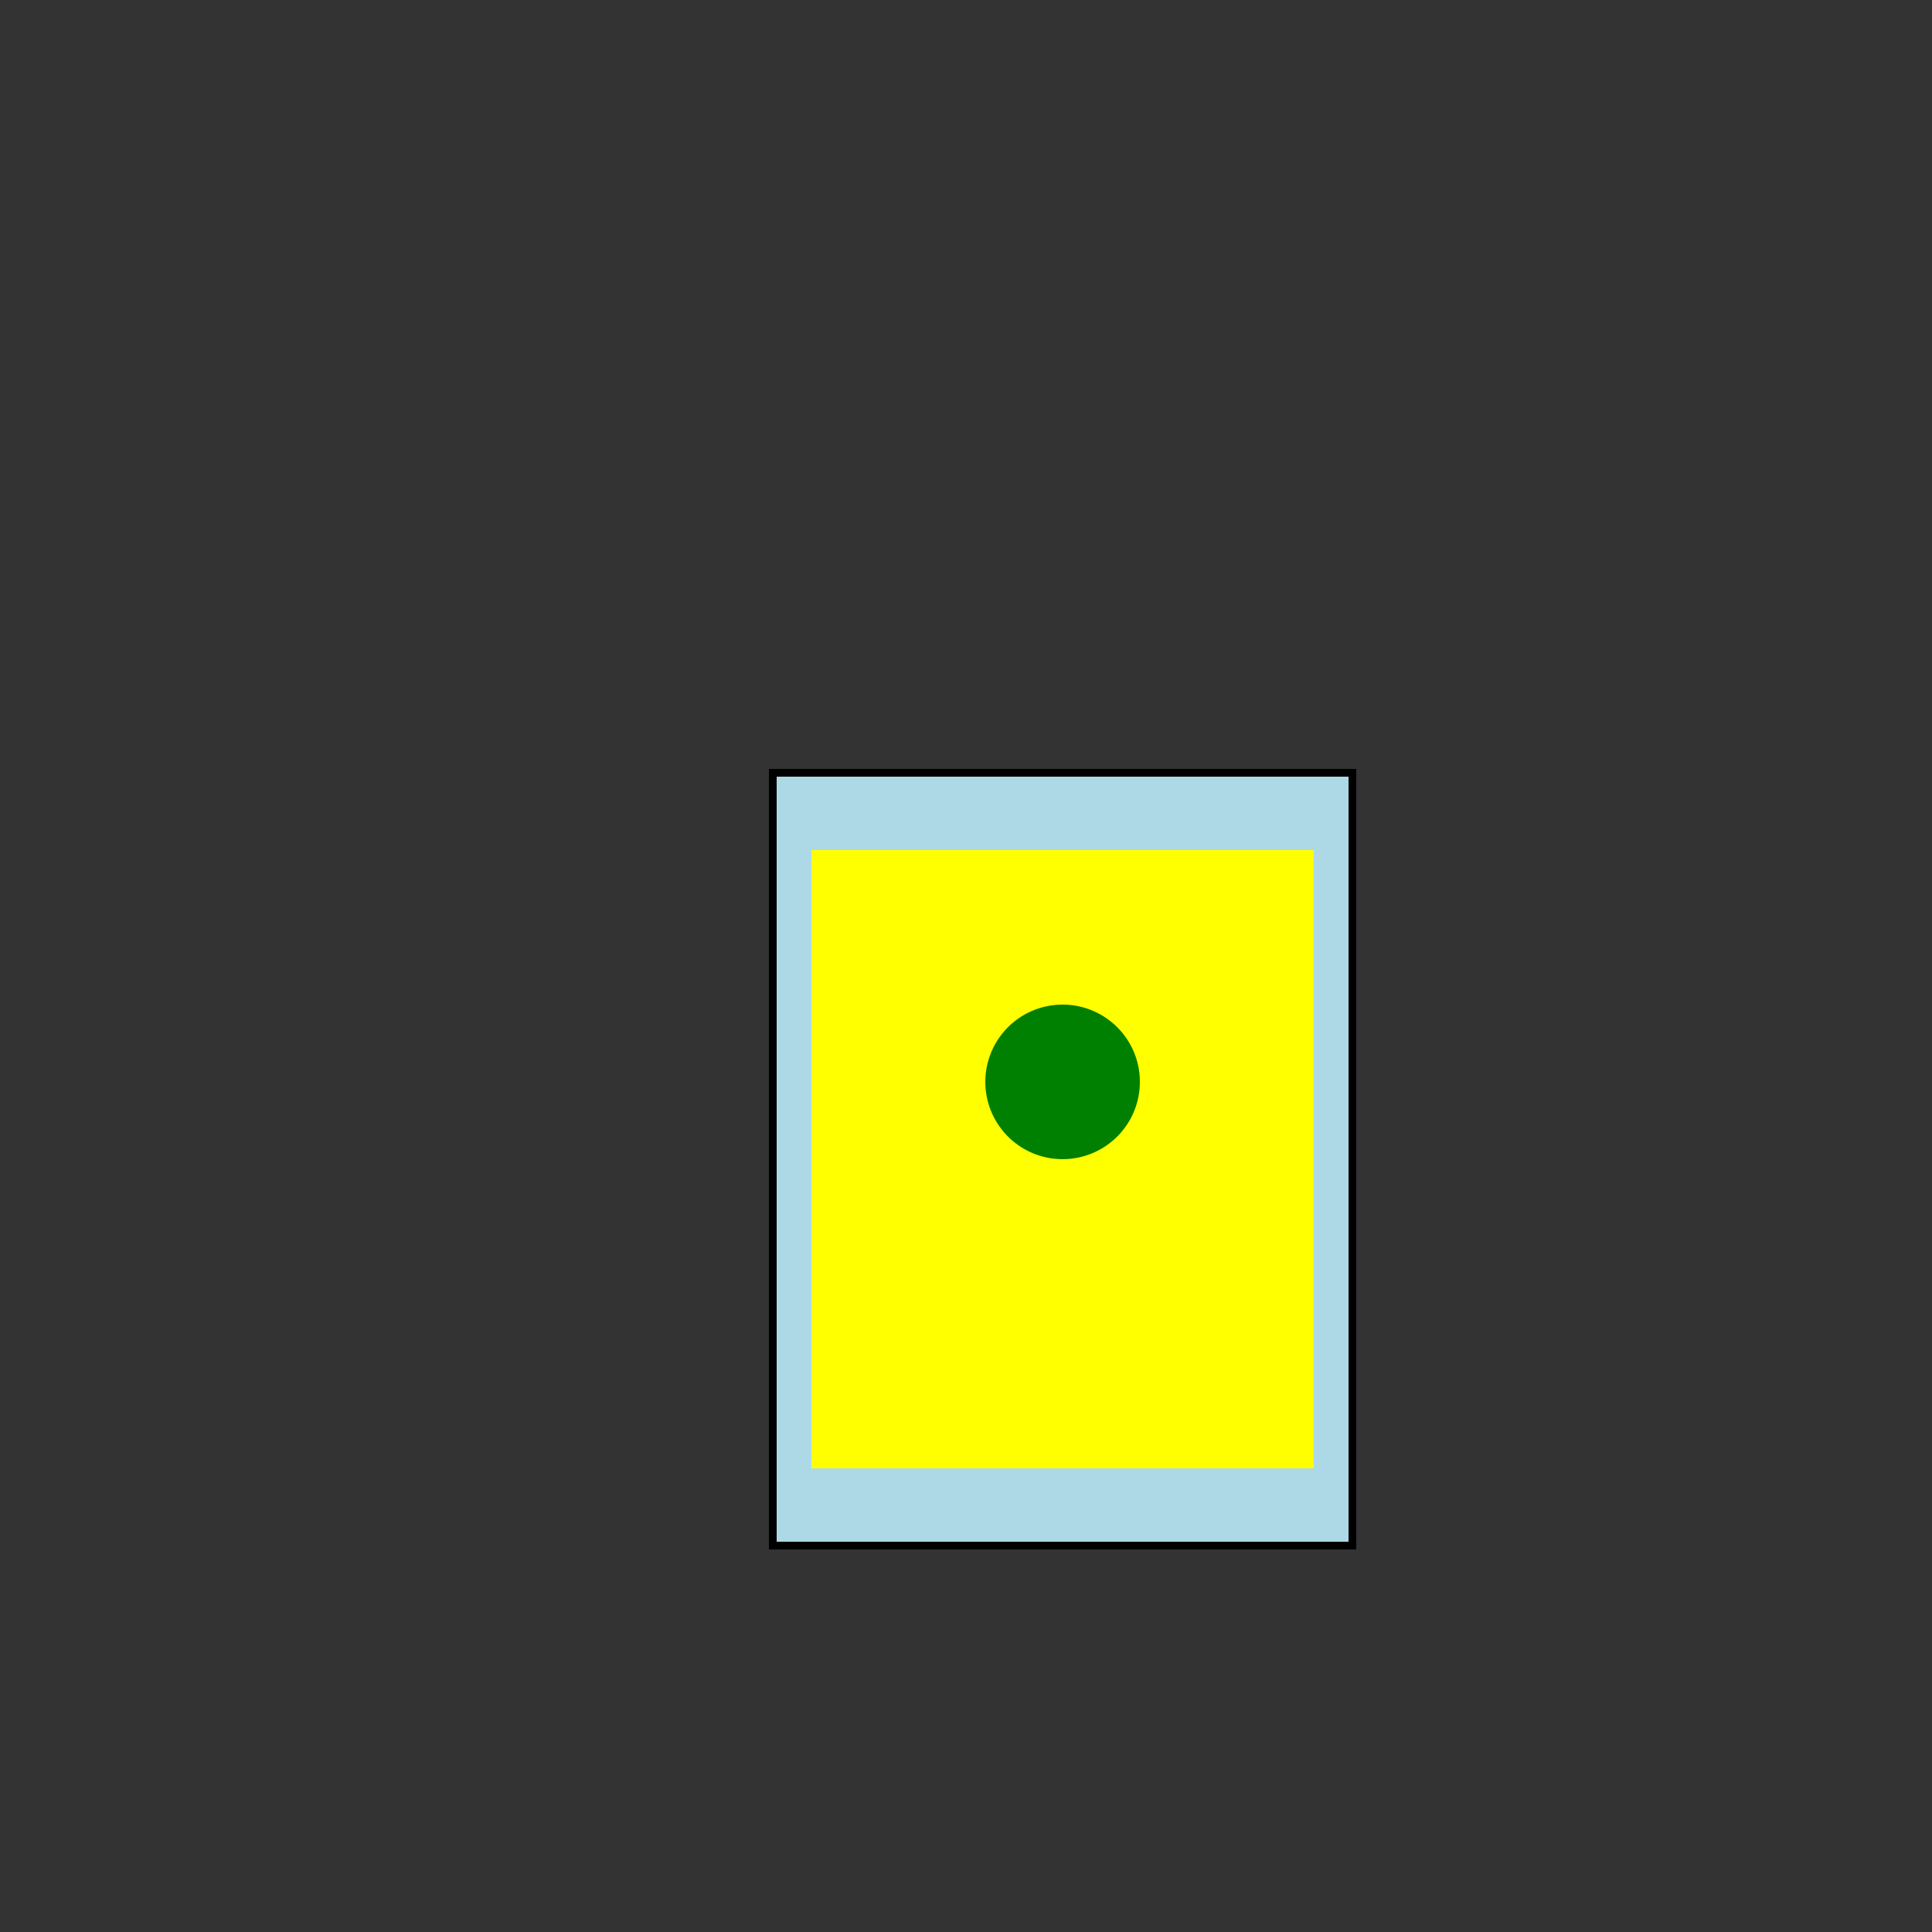
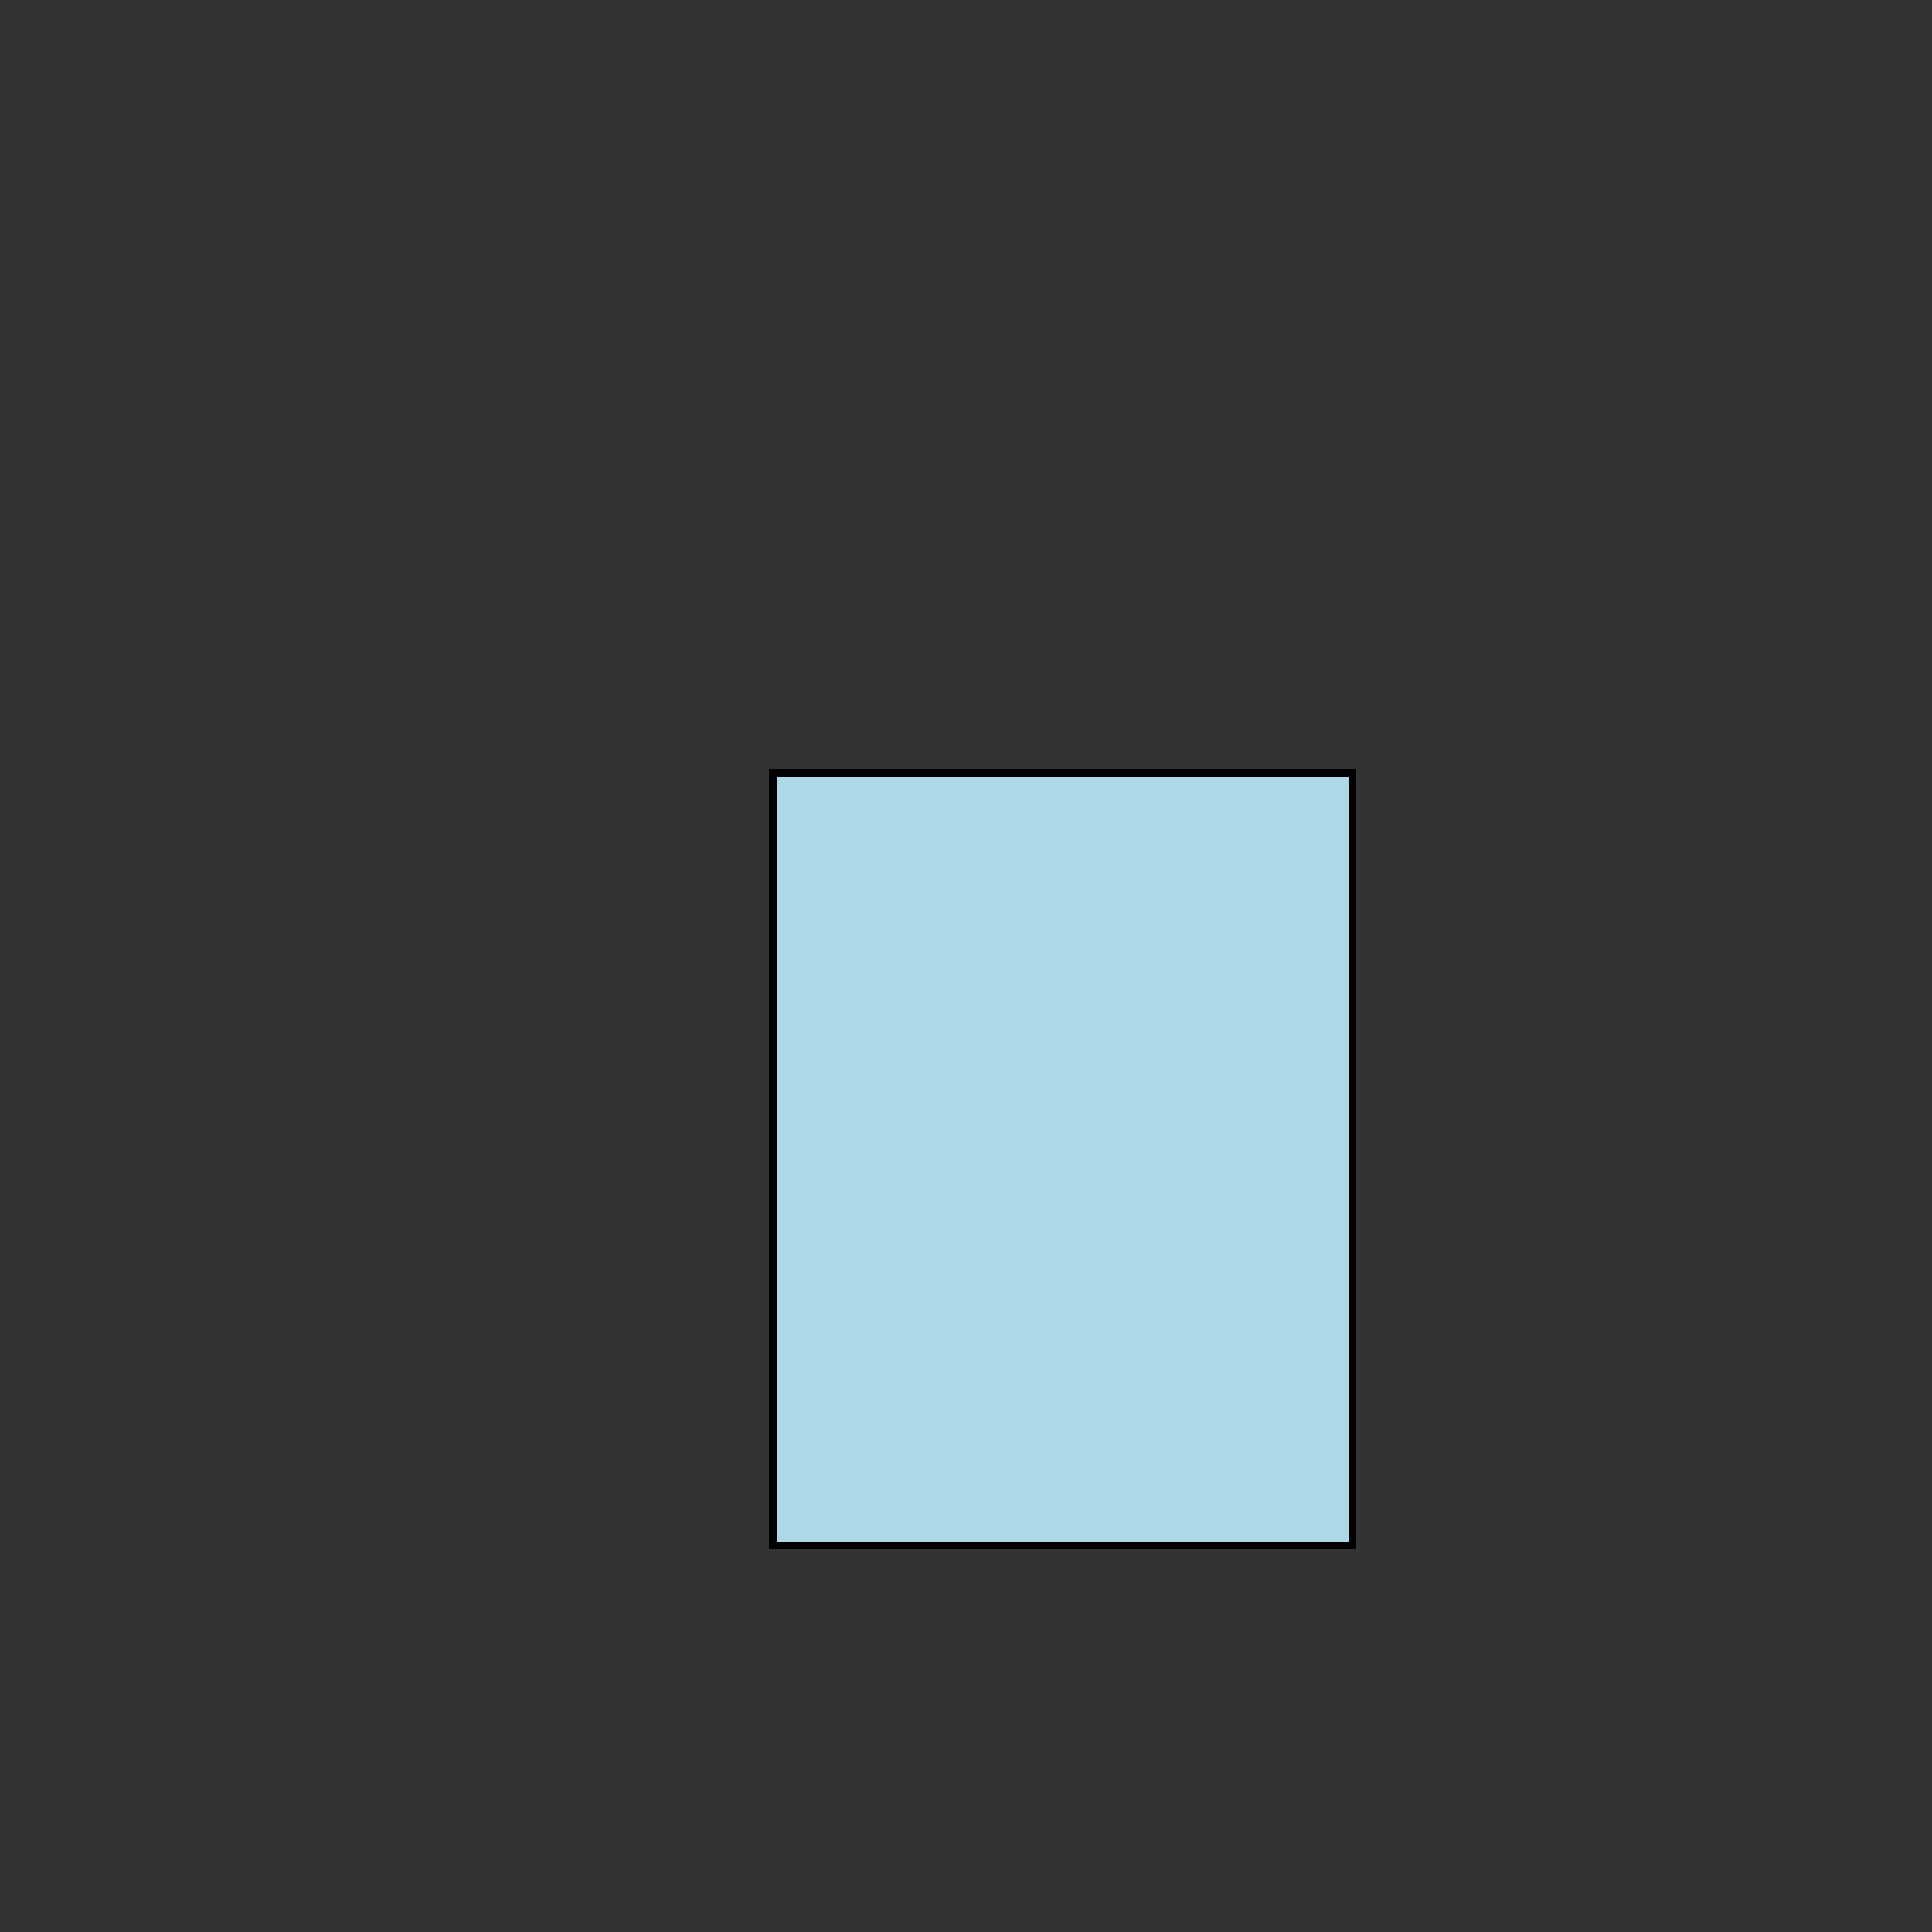
<svg xmlns="http://www.w3.org/2000/svg" width="500" height="500">
  <rect width="100%" height="100%" fill="#333333" stroke="none" />
  <defs />
  <g>
    <rect fill="lightblue" stroke="none" x="200" y="200" width="150" height="200" />
    <rect fill="none" stroke="black" x="200" y="200" width="150" height="200" stroke-miterlimit="10" stroke-width="2" stroke-dasharray="" />
-     <rect fill="yellow" stroke="none" x="210" y="220" width="130" height="160" />
-     <path fill="green" stroke="none" paint-order="stroke fill markers" d=" M 295 280 A 20 20 0 1 1 295 279.98" />
  </g>
</svg>